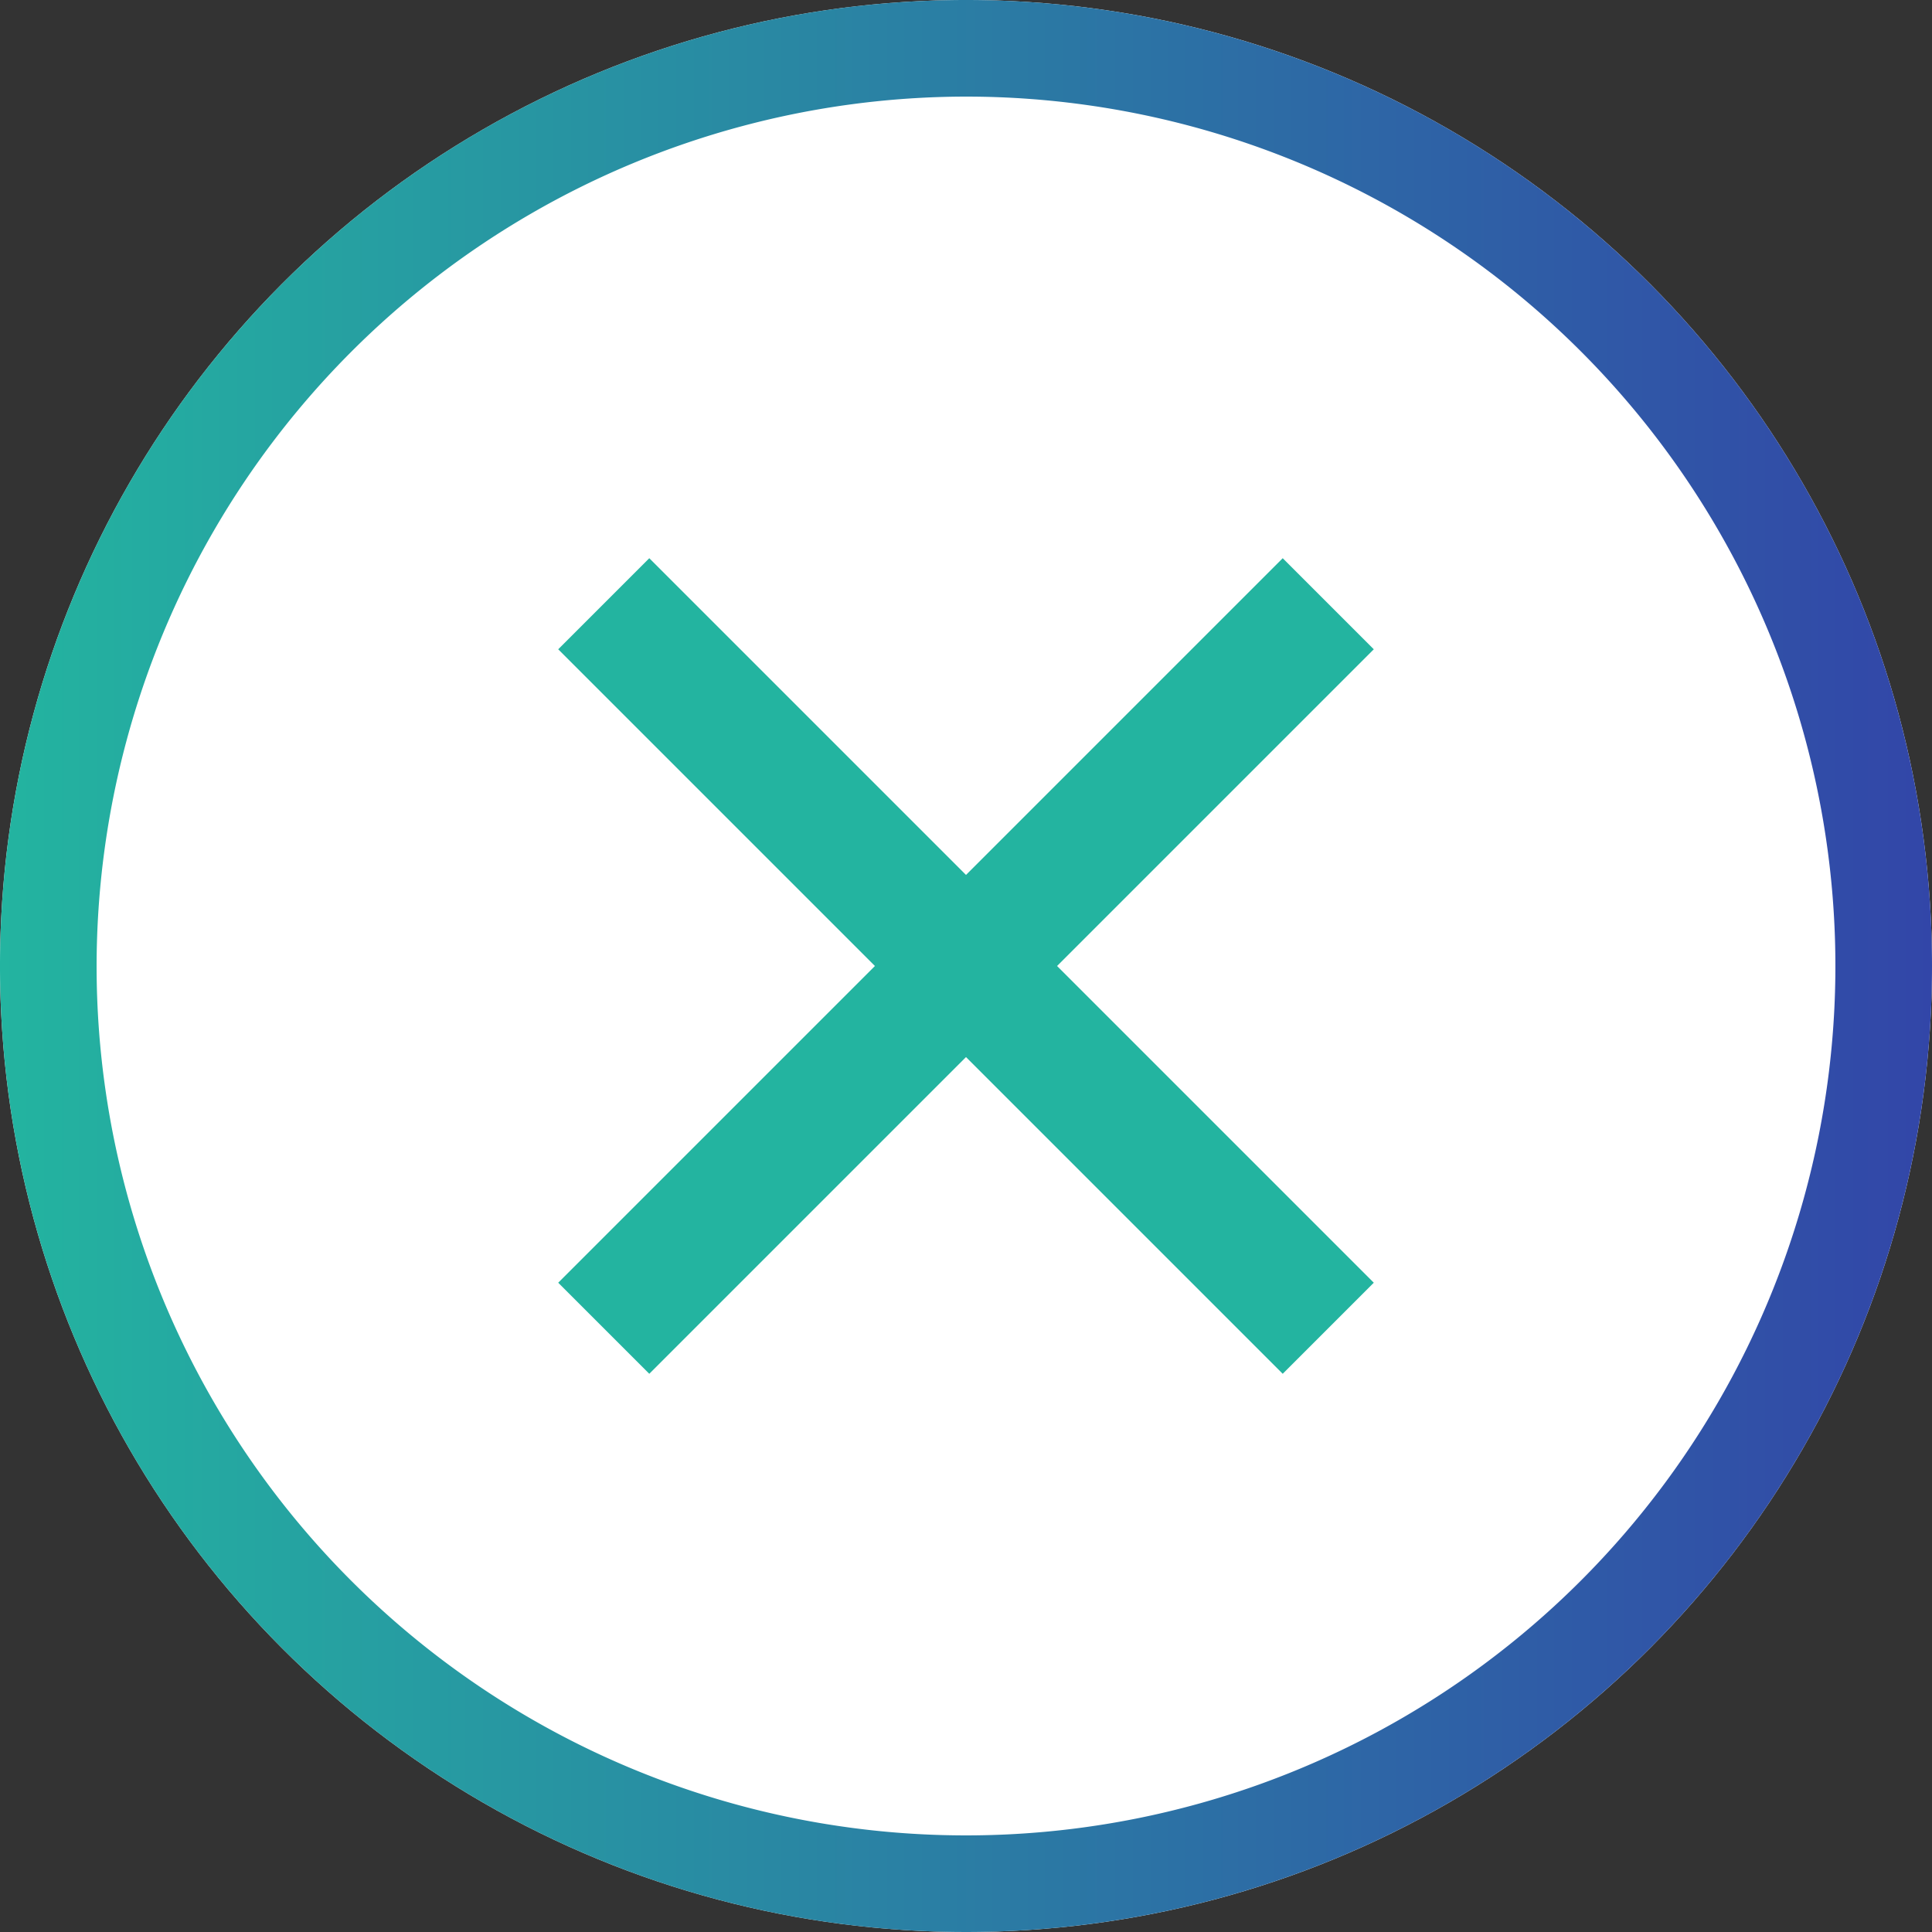
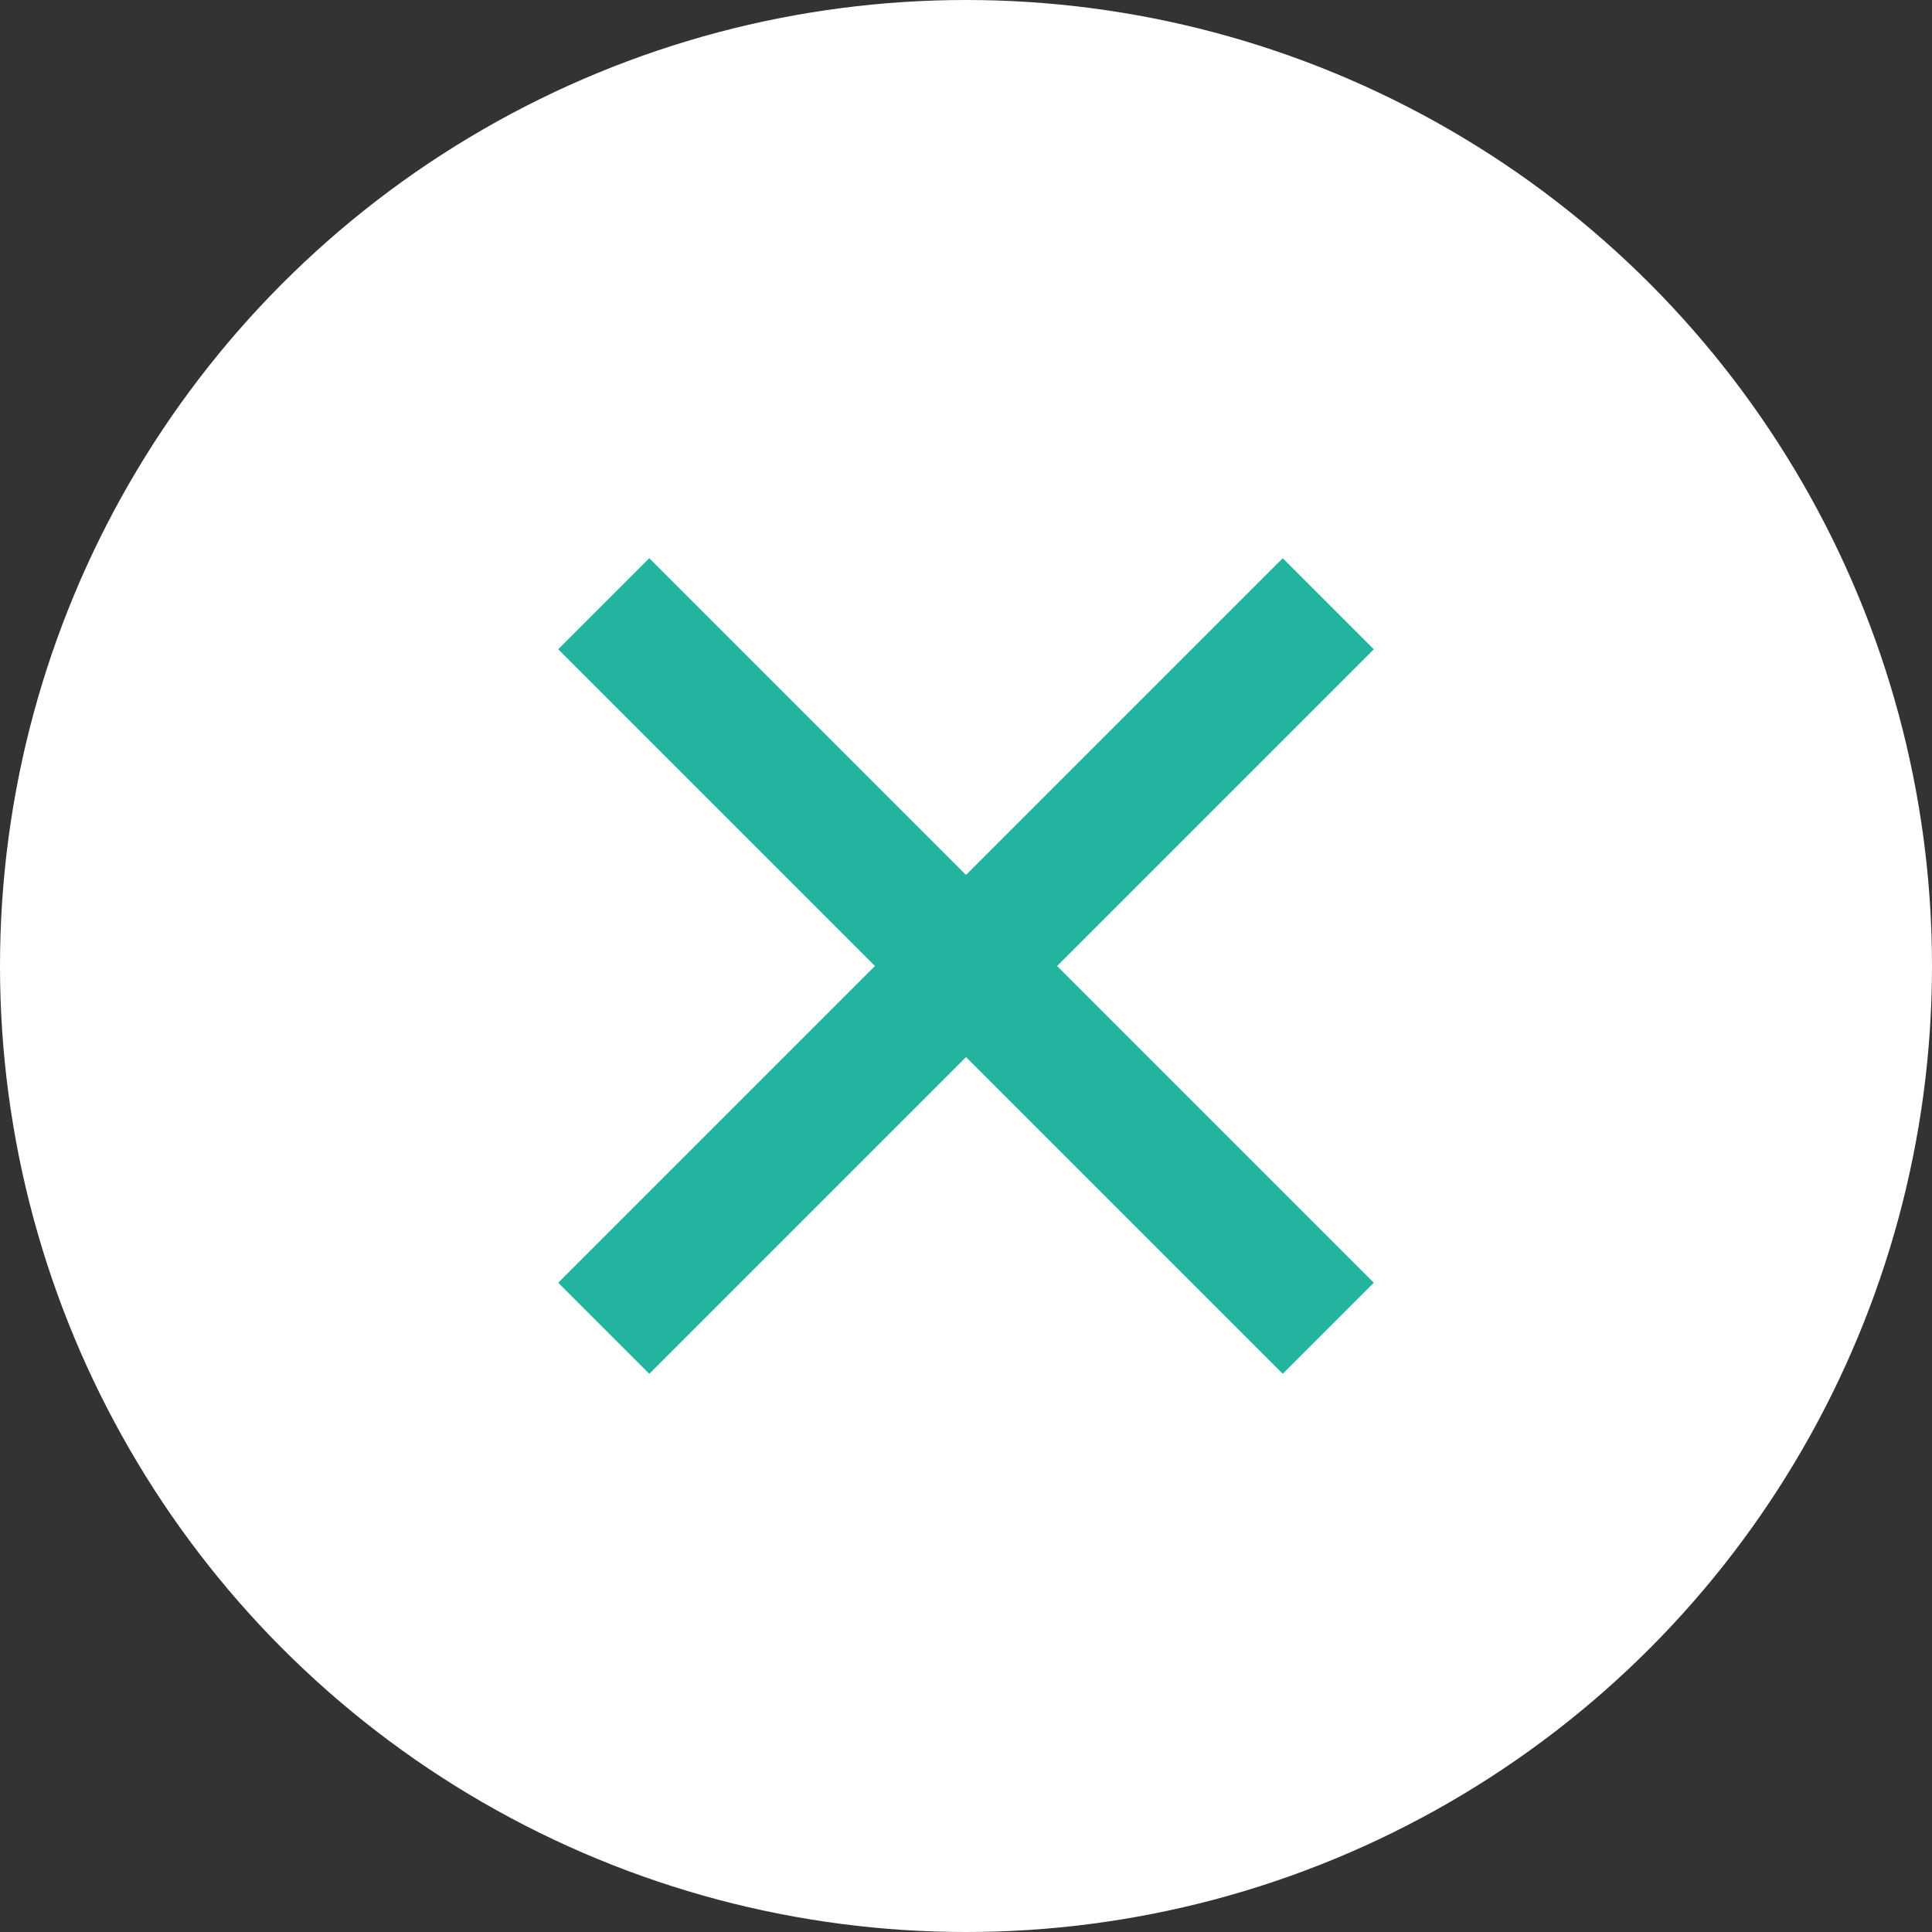
<svg xmlns="http://www.w3.org/2000/svg" width="60" height="60" viewBox="0 0 60 60">
  <rect x="0" y="0" width="60" height="60" fill="#333333" stroke="none" />
  <defs>
    <style>.cls-1{fill:#fff;}.cls-2{fill:url(#新規グラデーションスウォッチ_1);}.cls-3{fill:none;stroke:#23b4a0;stroke-miterlimit:10;stroke-width:4px;}</style>
    <linearGradient id="新規グラデーションスウォッチ_1" y1="30" x2="60" y2="30" gradientUnits="userSpaceOnUse">
      <stop offset="0" stop-color="#23b4a0" />
      <stop offset="1" stop-color="#3246a8" />
    </linearGradient>
  </defs>
  <g id="レイヤー_2" data-name="レイヤー 2">
    <g id="contents">
      <circle class="cls-1" cx="30" cy="30" r="30" />
-       <path class="cls-2" d="M30,3A27,27,0,1,1,3,30,27.03,27.03,0,0,1,30,3m0-3A30,30,0,1,0,60,30,30,30,0,0,0,30,0Z" />
      <line class="cls-3" x1="18.75" y1="18.75" x2="41.25" y2="41.25" />
      <line class="cls-3" x1="41.25" y1="18.75" x2="18.75" y2="41.25" />
    </g>
  </g>
</svg>